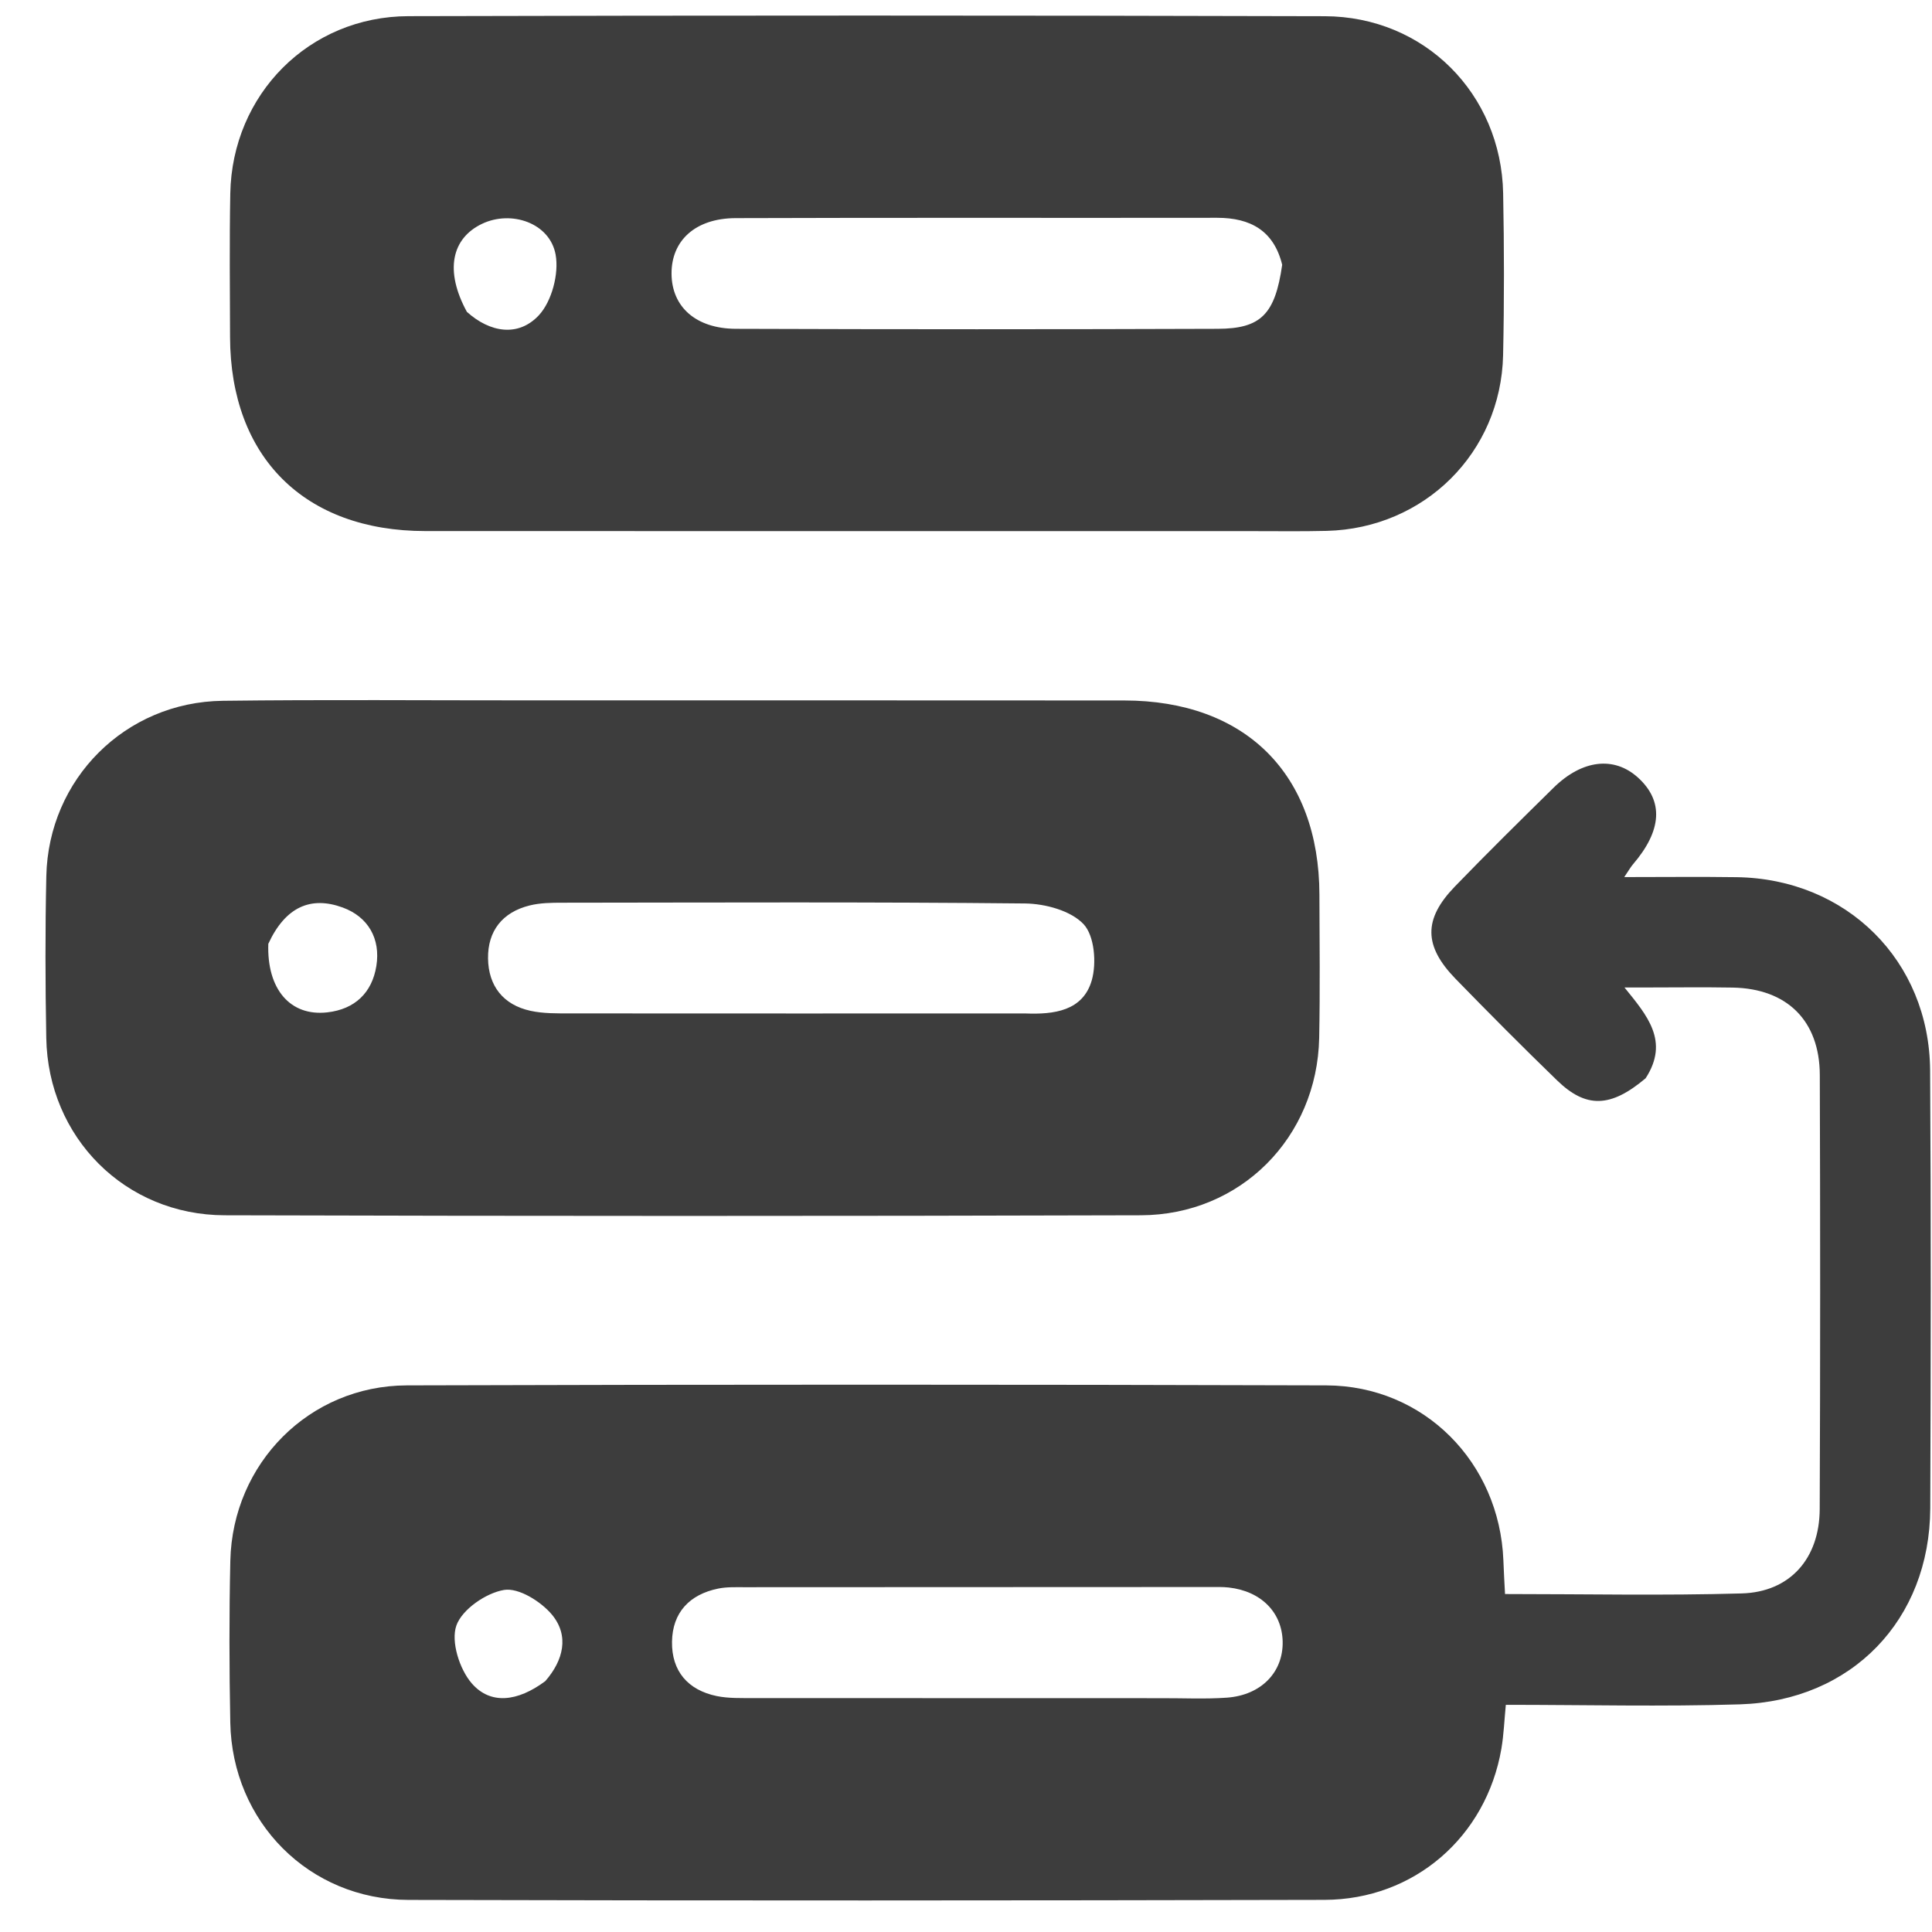
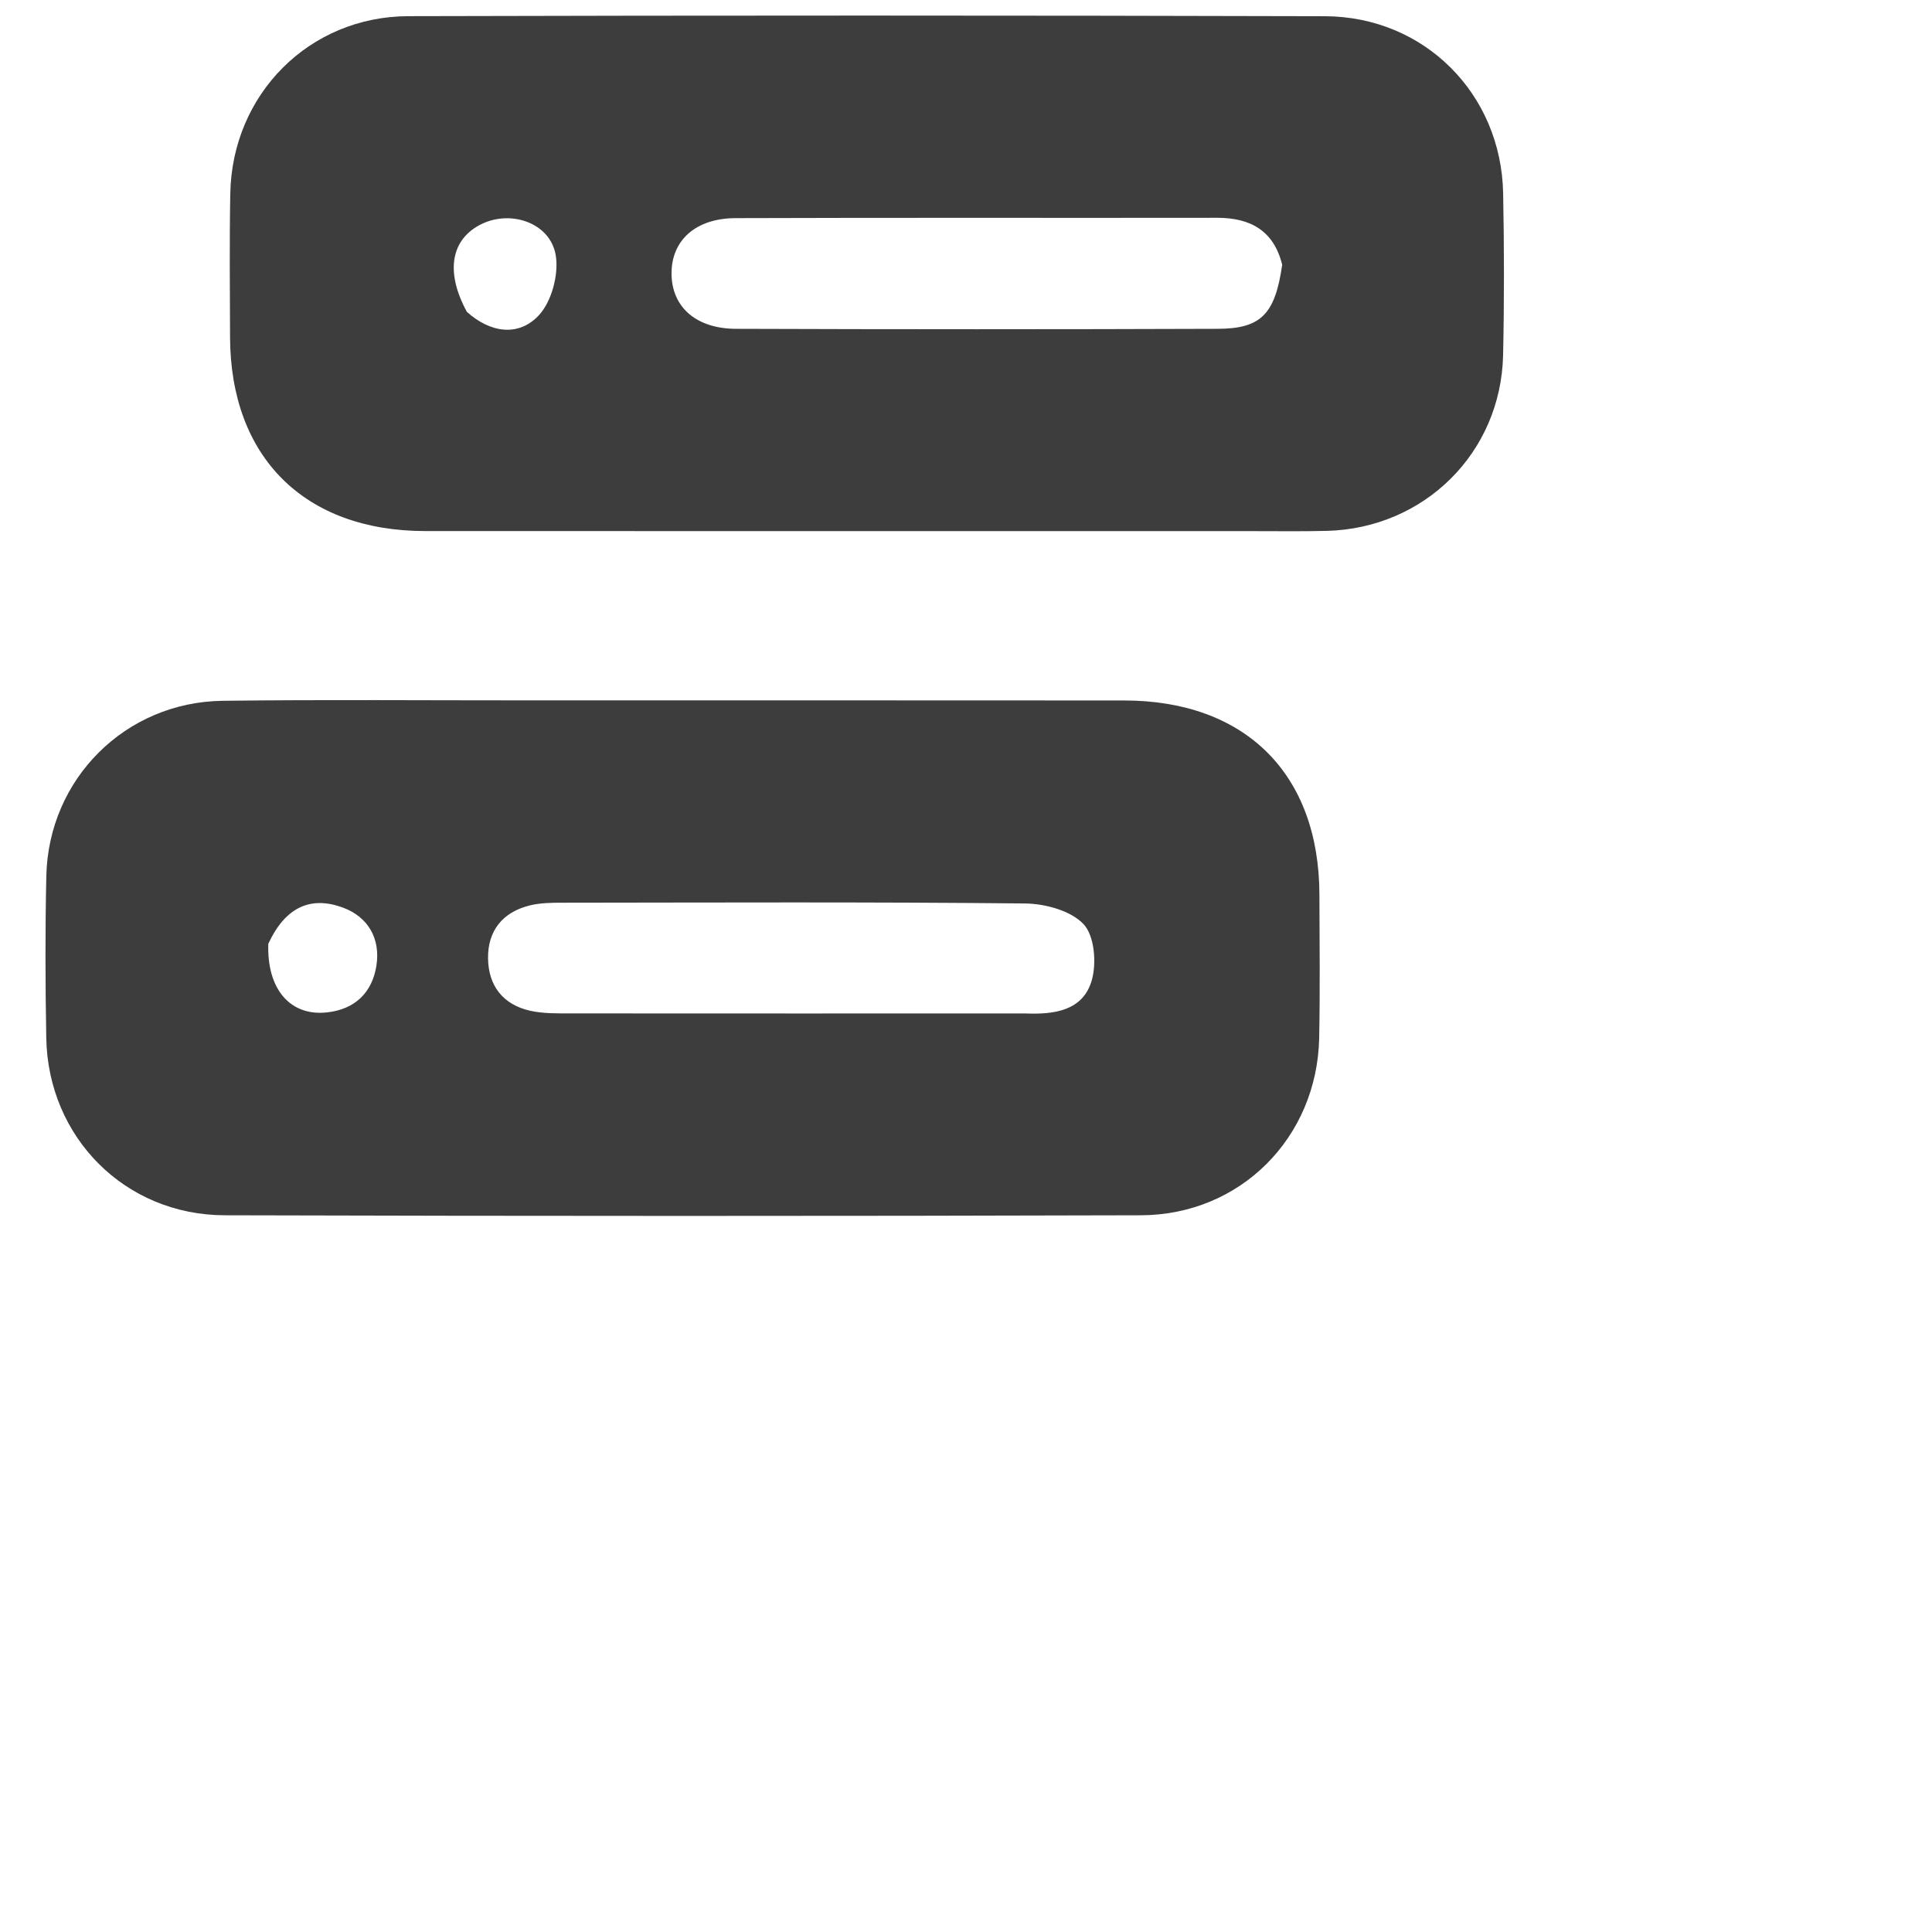
<svg xmlns="http://www.w3.org/2000/svg" width="41" height="41" viewBox="0 0 41 41" fill="none">
-   <path d="M34.923 22.882C34.177 23.512 33.656 23.522 33.043 22.927C32.314 22.221 31.599 21.501 30.891 20.774C30.212 20.076 30.204 19.508 30.872 18.816C31.559 18.105 32.264 17.411 32.968 16.718C33.577 16.119 34.255 16.043 34.761 16.502C35.309 17 35.271 17.624 34.652 18.345C34.607 18.398 34.572 18.46 34.469 18.613C35.317 18.613 36.084 18.604 36.851 18.615C39.185 18.647 40.945 20.386 40.96 22.718C40.98 25.815 40.975 28.912 40.963 32.008C40.953 34.373 39.299 36.095 36.922 36.169C35.285 36.22 33.644 36.179 31.956 36.179C31.924 36.502 31.913 36.809 31.862 37.109C31.541 38.978 30.013 40.313 28.107 40.318C21.627 40.333 15.148 40.336 8.668 40.319C6.559 40.314 4.927 38.663 4.887 36.554C4.865 35.41 4.862 34.264 4.888 33.12C4.936 31.053 6.564 29.407 8.631 29.4C15.137 29.38 21.642 29.38 28.147 29.4C30.22 29.407 31.823 31.035 31.904 33.114C31.912 33.343 31.926 33.572 31.939 33.828C33.642 33.828 35.303 33.863 36.962 33.815C37.987 33.786 38.613 33.074 38.617 32.024C38.63 28.953 38.629 25.883 38.619 22.812C38.615 21.659 37.922 20.979 36.771 20.958C36.146 20.947 35.522 20.956 34.897 20.956C34.794 20.956 34.69 20.956 34.474 20.956C34.952 21.547 35.434 22.094 34.923 22.882ZM24.634 36.038C25.102 36.036 25.571 36.06 26.036 36.027C26.766 35.974 27.233 35.486 27.22 34.837C27.207 34.215 26.761 33.765 26.073 33.689C25.944 33.675 25.813 33.679 25.683 33.679C22.384 33.68 19.085 33.68 15.786 33.683C15.604 33.683 15.418 33.676 15.242 33.712C14.632 33.836 14.27 34.221 14.261 34.841C14.252 35.461 14.596 35.866 15.21 35.993C15.46 36.044 15.726 36.035 15.985 36.036C18.816 36.038 21.648 36.038 24.634 36.038ZM11.572 35.676C11.955 35.237 12.086 34.715 11.713 34.265C11.479 33.985 11.006 33.69 10.697 33.741C10.312 33.805 9.803 34.156 9.684 34.499C9.566 34.839 9.752 35.423 10.01 35.722C10.407 36.181 10.983 36.115 11.572 35.676Z" fill="#3D3D3D" />
  <path d="M11.286 14.863C15.528 14.864 19.692 14.861 23.856 14.865C26.429 14.867 27.993 16.424 28 18.983C28.003 19.998 28.015 21.013 27.995 22.027C27.952 24.139 26.327 25.784 24.209 25.79C17.728 25.809 11.248 25.808 4.767 25.79C2.652 25.784 1.02 24.137 0.982 22.028C0.961 20.884 0.958 19.738 0.983 18.593C1.028 16.53 2.659 14.898 4.727 14.872C6.887 14.845 9.047 14.864 11.286 14.863ZM21.761 21.507C22.363 21.531 22.981 21.456 23.169 20.804C23.274 20.439 23.227 19.859 22.995 19.612C22.725 19.325 22.181 19.178 21.754 19.173C18.48 19.139 15.206 19.154 11.932 19.157C11.7 19.157 11.46 19.16 11.237 19.216C10.663 19.359 10.349 19.756 10.357 20.34C10.365 20.921 10.677 21.324 11.257 21.451C11.532 21.511 11.824 21.506 12.109 21.506C15.279 21.509 18.449 21.507 21.761 21.507ZM5.694 20.029C5.661 20.989 6.157 21.573 6.945 21.484C7.531 21.418 7.896 21.067 7.987 20.499C8.08 19.92 7.811 19.456 7.273 19.259C6.599 19.012 6.058 19.241 5.694 20.029Z" fill="#3D3D3D" />
  <path d="M26.437 11.271C20.582 11.271 14.804 11.272 9.026 11.27C6.463 11.269 4.89 9.704 4.882 7.153C4.879 6.138 4.868 5.122 4.887 4.108C4.925 2.002 6.559 0.348 8.669 0.343C15.15 0.326 21.63 0.326 28.111 0.344C30.229 0.35 31.859 1.993 31.899 4.102C31.921 5.247 31.923 6.393 31.898 7.538C31.852 9.606 30.228 11.214 28.155 11.266C27.609 11.28 27.062 11.27 26.437 11.271ZM27.21 5.619C27.032 4.896 26.539 4.622 25.83 4.622C22.423 4.627 19.015 4.617 15.608 4.629C14.756 4.633 14.247 5.106 14.251 5.809C14.255 6.509 14.764 6.975 15.619 6.978C19.026 6.99 22.434 6.99 25.841 6.978C26.755 6.975 27.059 6.676 27.21 5.619ZM9.908 6.618C10.399 7.06 10.999 7.156 11.434 6.692C11.71 6.396 11.865 5.808 11.791 5.403C11.668 4.729 10.848 4.454 10.229 4.75C9.585 5.058 9.431 5.743 9.908 6.618Z" fill="#3D3D3D" />
</svg>